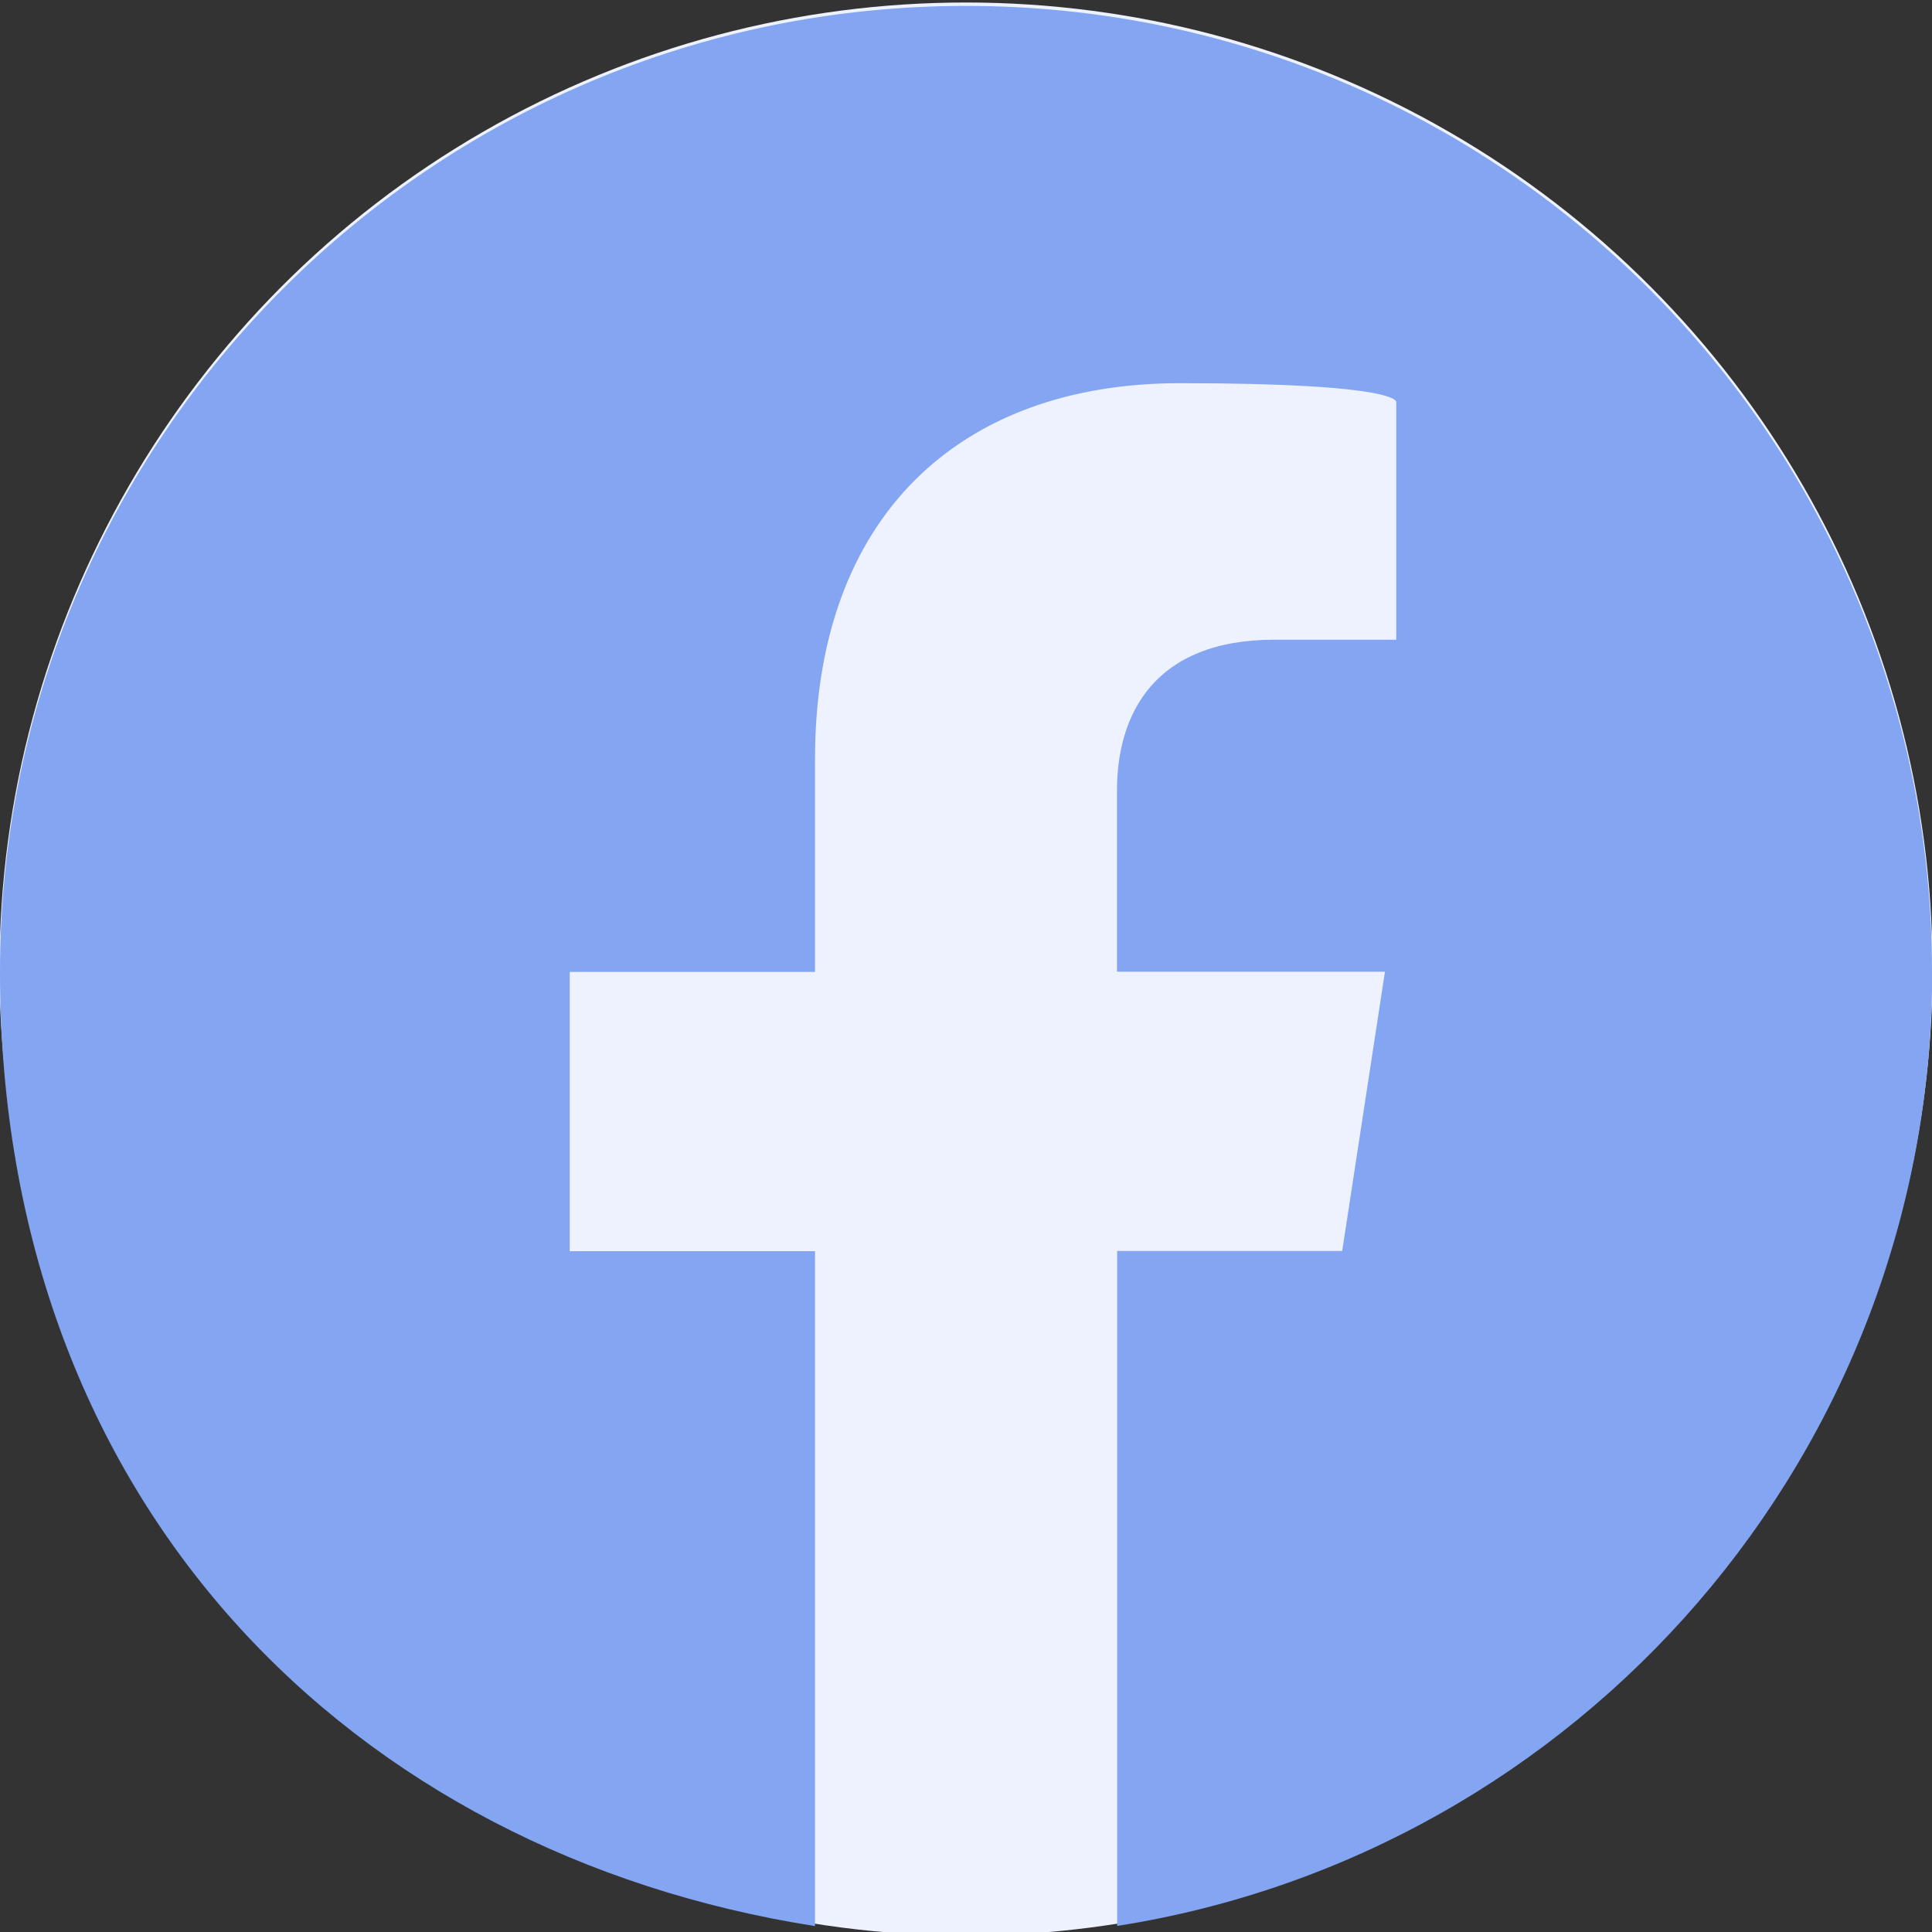
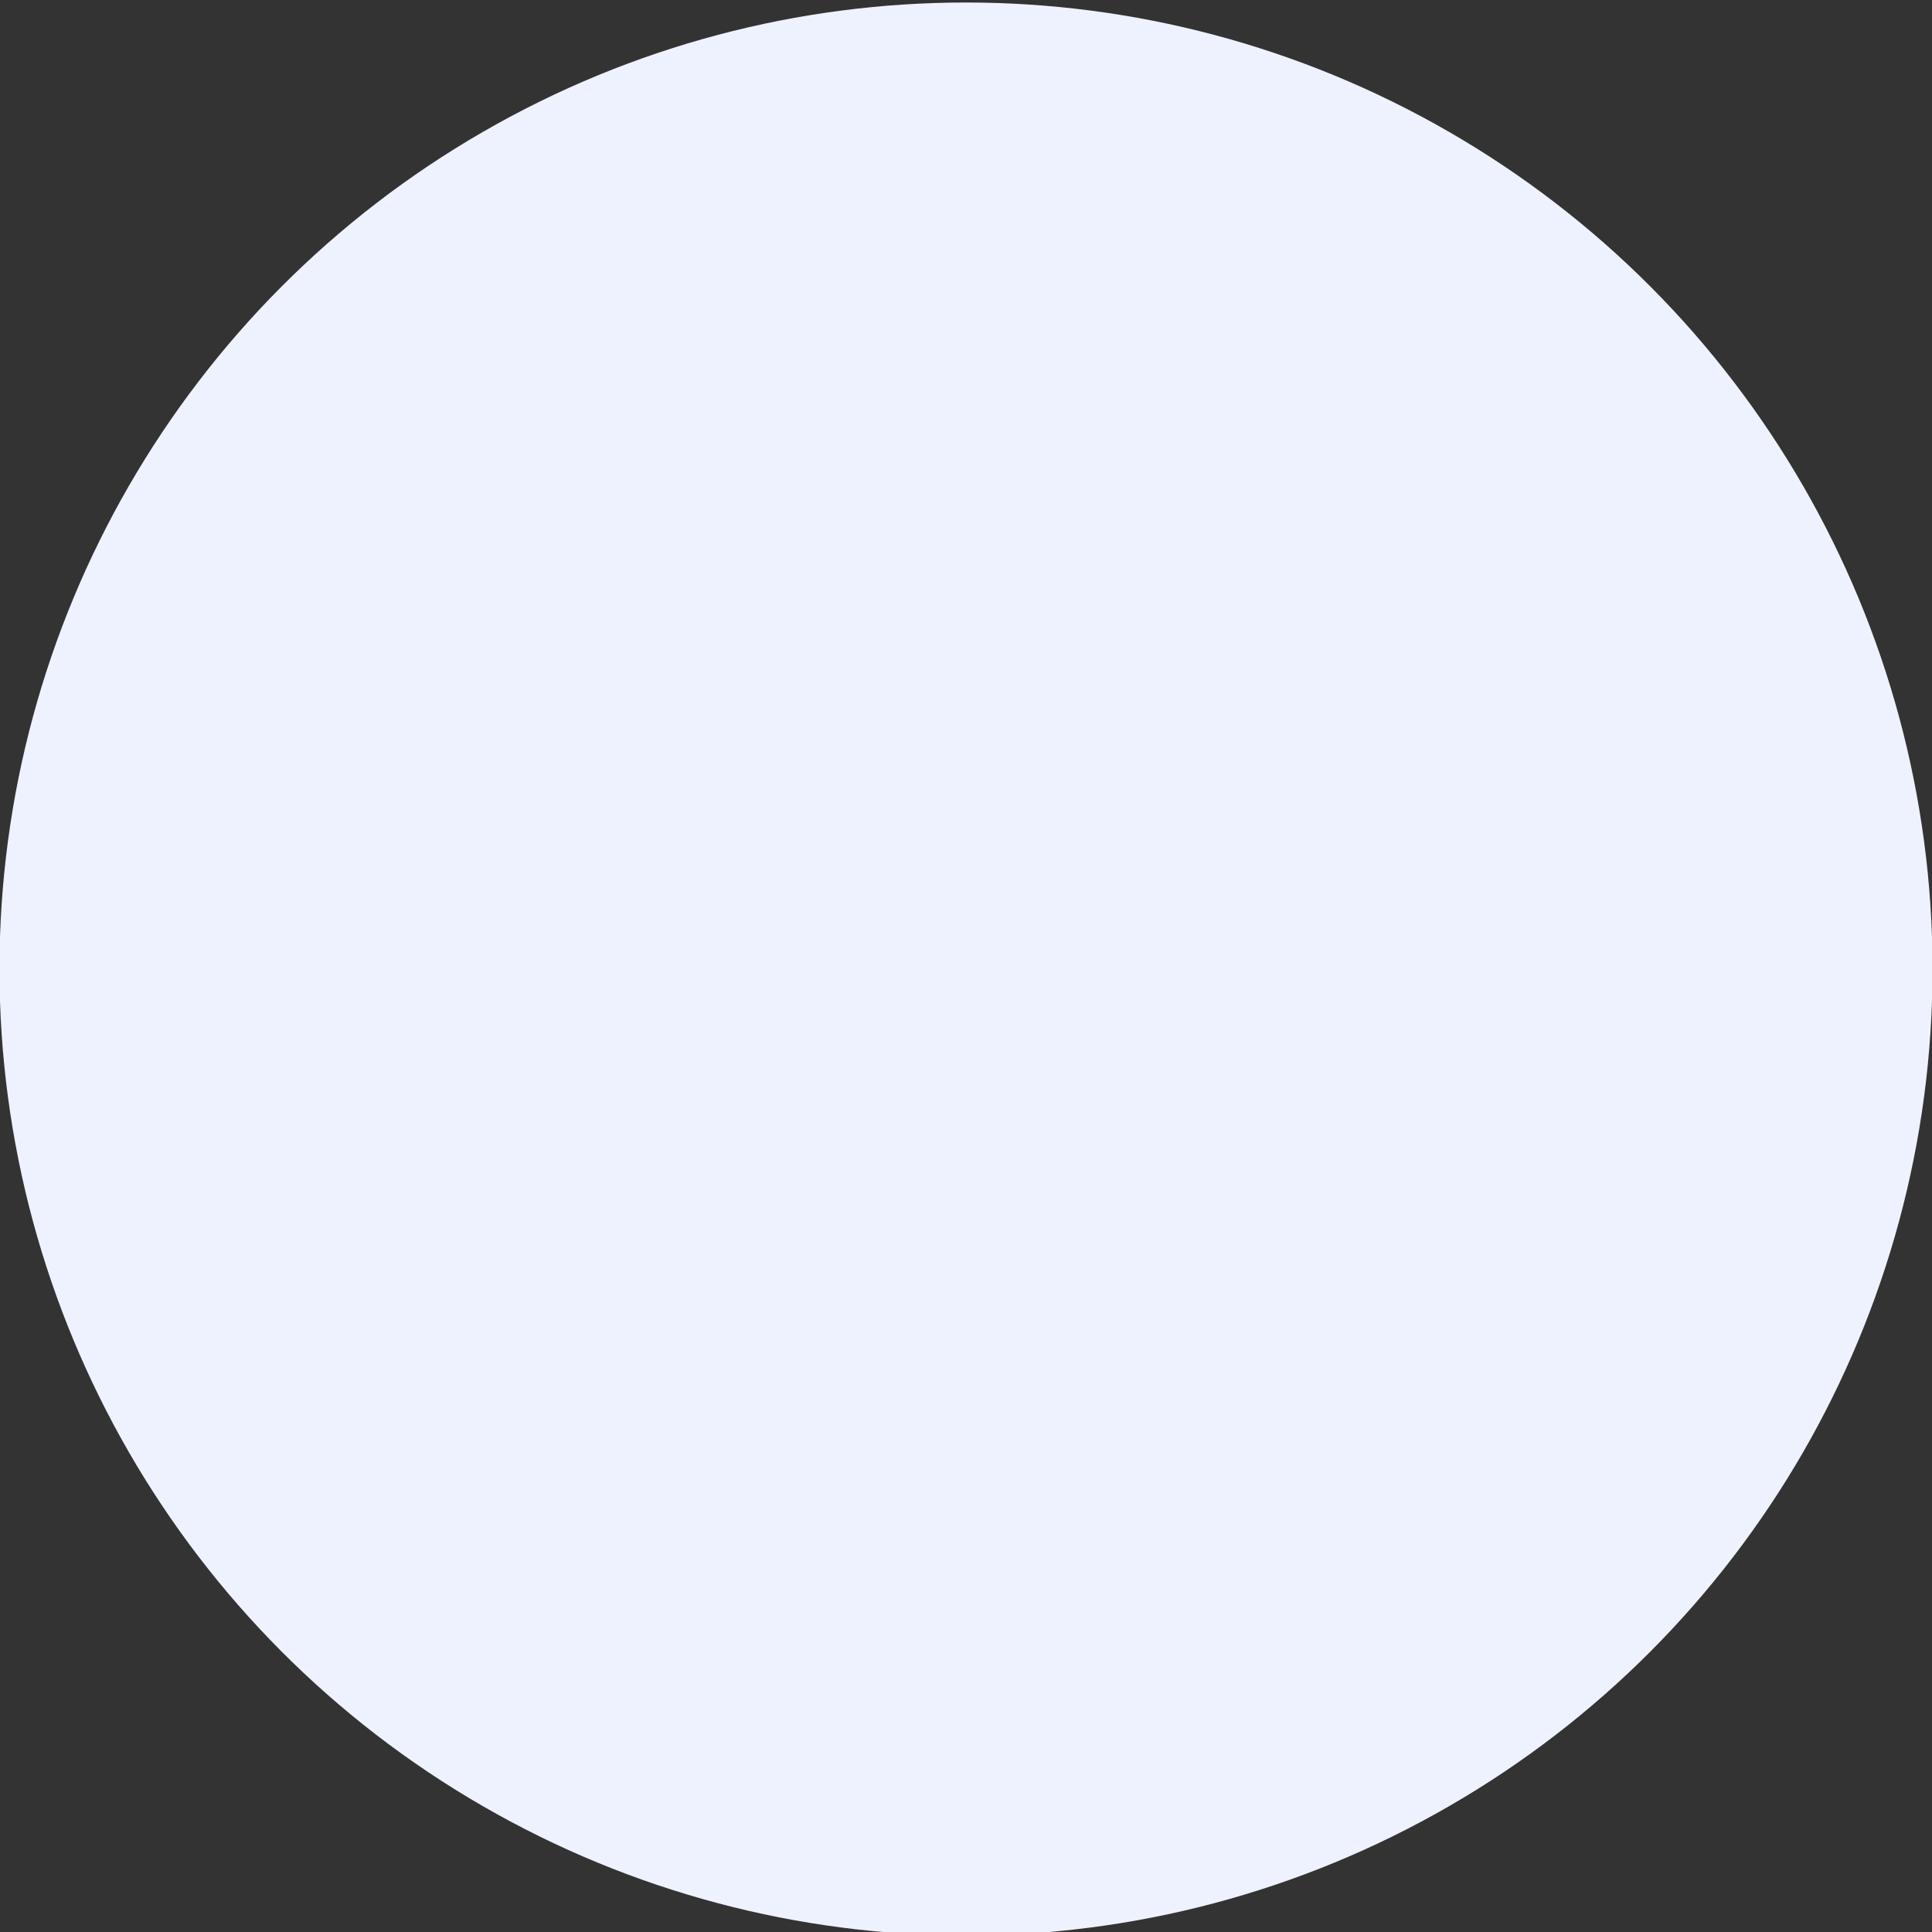
<svg xmlns="http://www.w3.org/2000/svg" id="Camada_1" version="1.1" viewBox="0 0 1080 1080">
  <rect x="0" y="0" width="1080" height="1080" fill="#333333" stroke="none" />
  <defs>
    <style>
      .st0 {
        fill: #eef2ff;
      }

      .st1 {
        fill: #83A5F2;
      }
    </style>
  </defs>
  <circle class="st0" cx="540" cy="541.7" r="540.3" />
-   <path class="st1" d="M1080,543.3C1080,245,838.2,3.3,540,3.3S0,245,0,543.3s197.5,492.9,455.6,533.4v-377.3h-137.1v-156.1h137.1v-119c0-135.3,80.6-210.1,204-210.1s120.9,10.5,120.9,10.5v132.9h-68.1c-67.1,0-88,41.6-88,84.3v101.3h149.8l-23.9,156.1h-125.8v377.3c258.2-40.5,455.6-263.9,455.6-533.4Z" />
</svg>